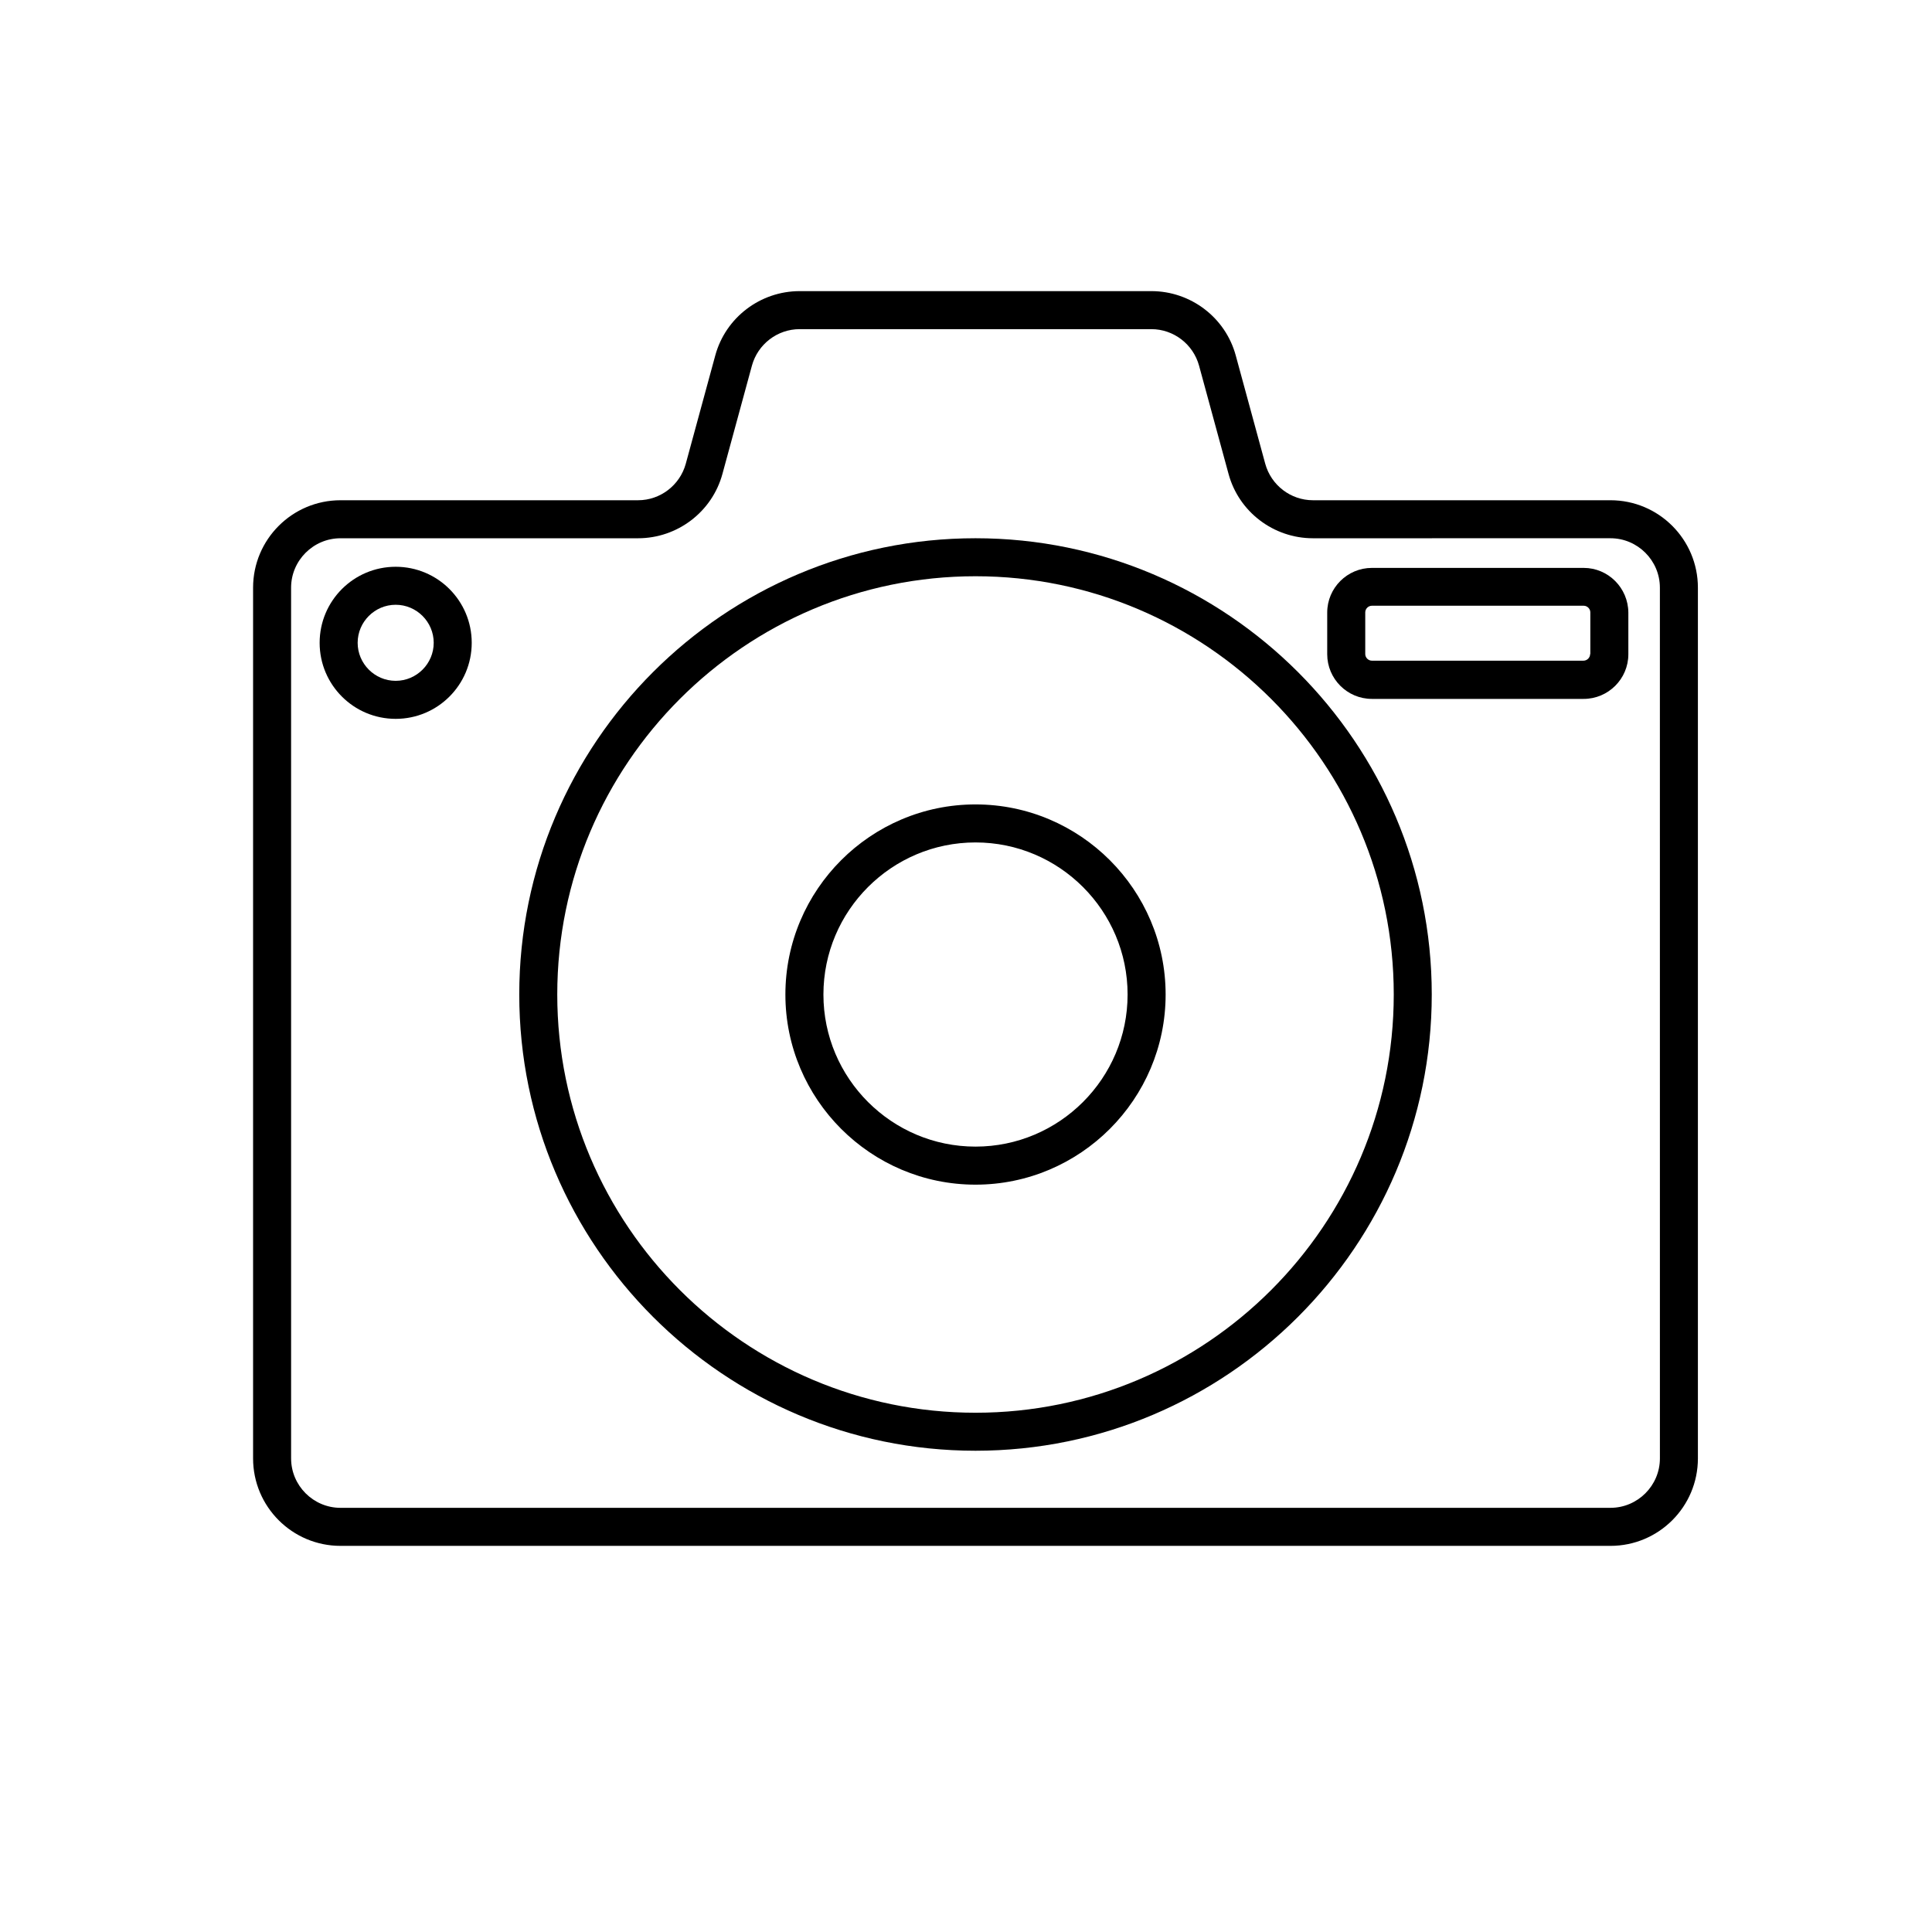
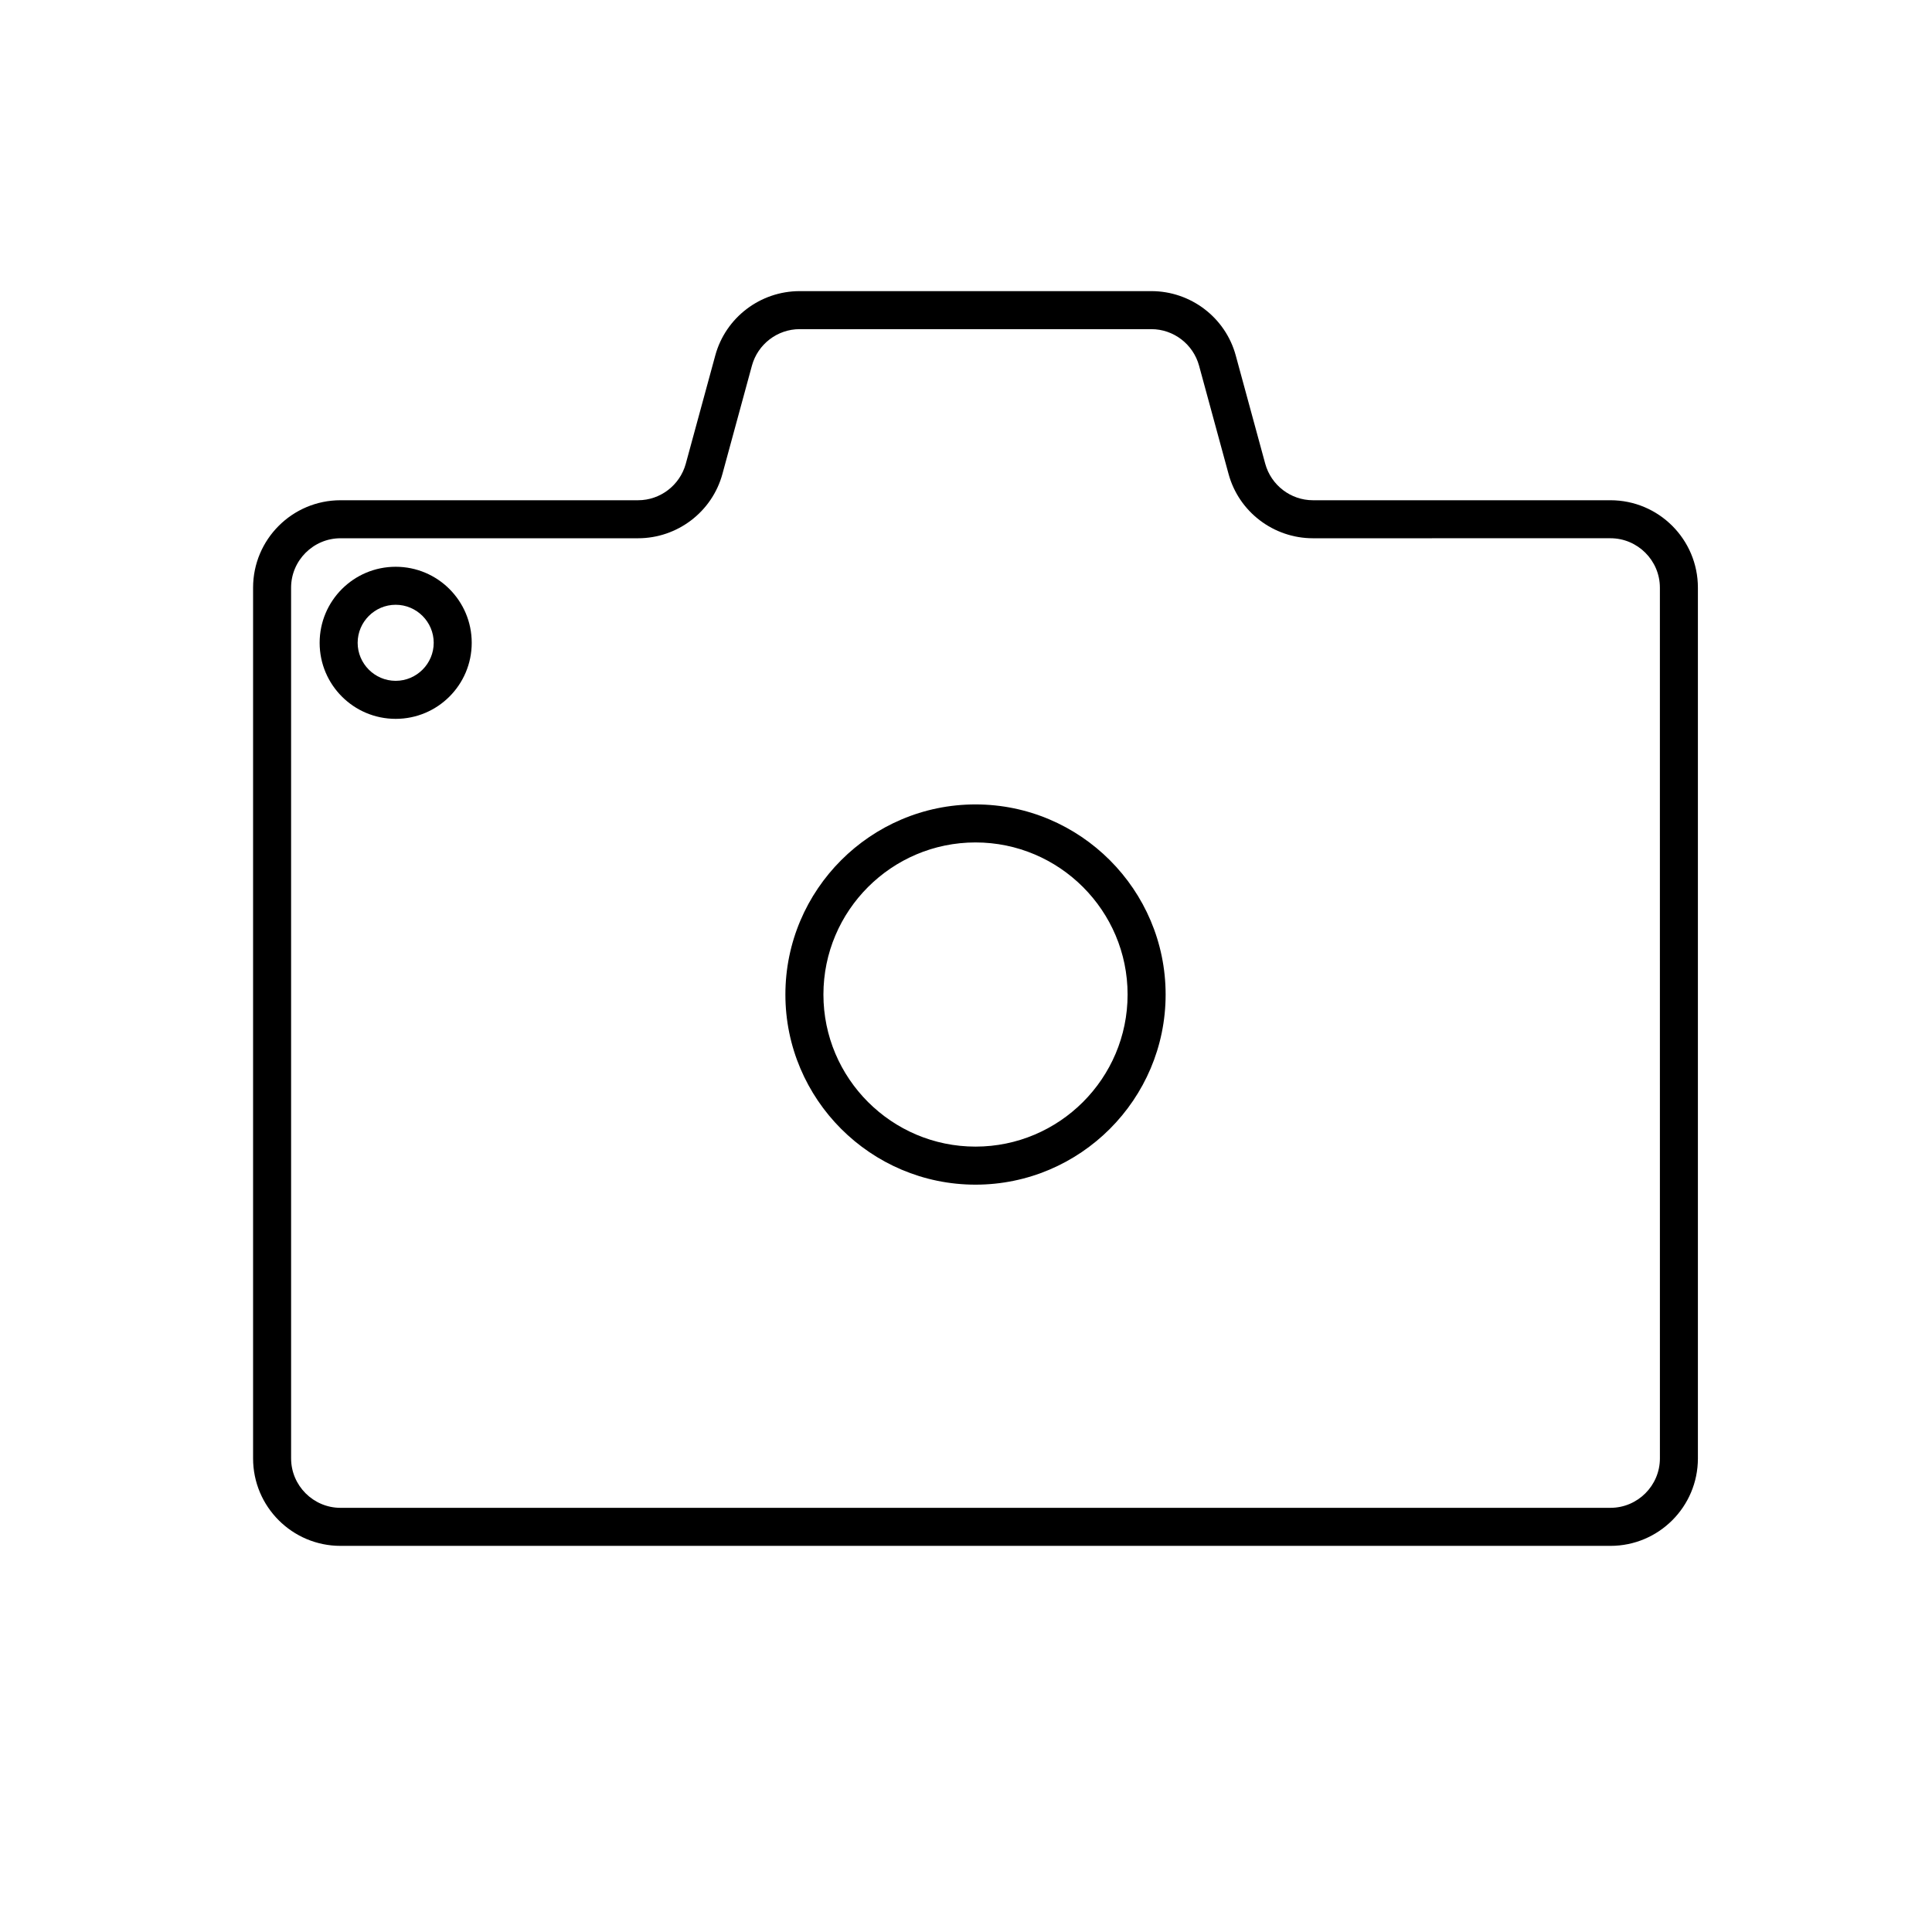
<svg xmlns="http://www.w3.org/2000/svg" fill="#000000" width="800px" height="800px" version="1.1" viewBox="144 144 512 512">
  <g>
    <path d="m570.79 276.57h-78.844c-5.894 0-11.082-3.981-12.645-9.672l-7.809-28.668c-2.719-10.078-11.941-17.078-22.371-17.078h-93.203c-10.43 0-19.648 7.004-22.371 17.078l-7.809 28.668c-1.562 5.691-6.75 9.672-12.645 9.672h-78.848c-12.797 0-23.176 10.379-23.176 23.176v230.75c0 12.797 10.379 23.176 23.176 23.176h336.54c12.797 0 23.176-10.379 23.176-23.176v-230.75c0-12.797-10.379-23.176-23.176-23.176zm13.102 253.92c0 7.203-5.894 13.098-13.098 13.098l-336.55 0.004c-7.203 0-13.098-5.894-13.098-13.098l-0.004-230.75c0-7.203 5.894-13.098 13.098-13.098h78.848c10.43 0 19.648-7.004 22.371-17.078l7.809-28.668c1.562-5.691 6.75-9.672 12.645-9.672h93.203c5.894 0 11.082 3.981 12.645 9.672l7.809 28.668c2.719 10.078 11.941 17.078 22.371 17.078l78.848-0.004c7.203 0 13.098 5.894 13.098 13.098z" />
-     <path d="m402.52 286.64c-66.652 0-120.91 54.262-120.91 120.91 0 66.652 54.262 120.91 120.91 120.91s120.91-54.262 120.91-120.91c0.004-66.652-54.258-120.91-120.91-120.91zm0 231.75c-61.113 0-110.84-49.727-110.84-110.84 0-61.113 49.727-110.84 110.84-110.84s110.84 49.727 110.84 110.84c0 61.113-49.727 110.84-110.84 110.84z" />
    <path d="m402.52 357.18c-27.762 0-50.383 22.621-50.383 50.383 0 27.762 22.621 50.383 50.383 50.383s50.383-22.621 50.383-50.383c0-27.762-22.621-50.383-50.383-50.383zm0 90.684c-22.219 0-40.305-18.086-40.305-40.305s18.086-40.305 40.305-40.305 40.305 18.086 40.305 40.305c0.004 22.219-18.086 40.305-40.305 40.305z" />
    <path d="m248.86 294.2c-11.133 0-20.152 9.02-20.152 20.152 0 11.133 9.02 20.152 20.152 20.152 11.133 0 20.152-9.02 20.152-20.152 0-11.137-9.02-20.152-20.152-20.152zm0 30.227c-5.543 0-10.078-4.535-10.078-10.078 0-5.543 4.535-10.078 10.078-10.078s10.078 4.535 10.078 10.078c0 5.547-4.535 10.078-10.078 10.078z" />
-     <path d="m563.69 294.5h-56.125c-6.5 0-11.84 5.289-11.84 11.84v11.035c0 6.5 5.289 11.84 11.84 11.84h56.125c6.5 0 11.84-5.289 11.84-11.84v-11.035c-0.051-6.551-5.344-11.84-11.84-11.84zm1.711 22.824c0 0.957-0.805 1.762-1.762 1.762h-56.074c-0.957 0-1.762-0.805-1.762-1.762v-11.035c0-0.957 0.805-1.762 1.762-1.762h56.125c0.957 0 1.762 0.805 1.762 1.762v11.035z" />
  </g>
</svg>